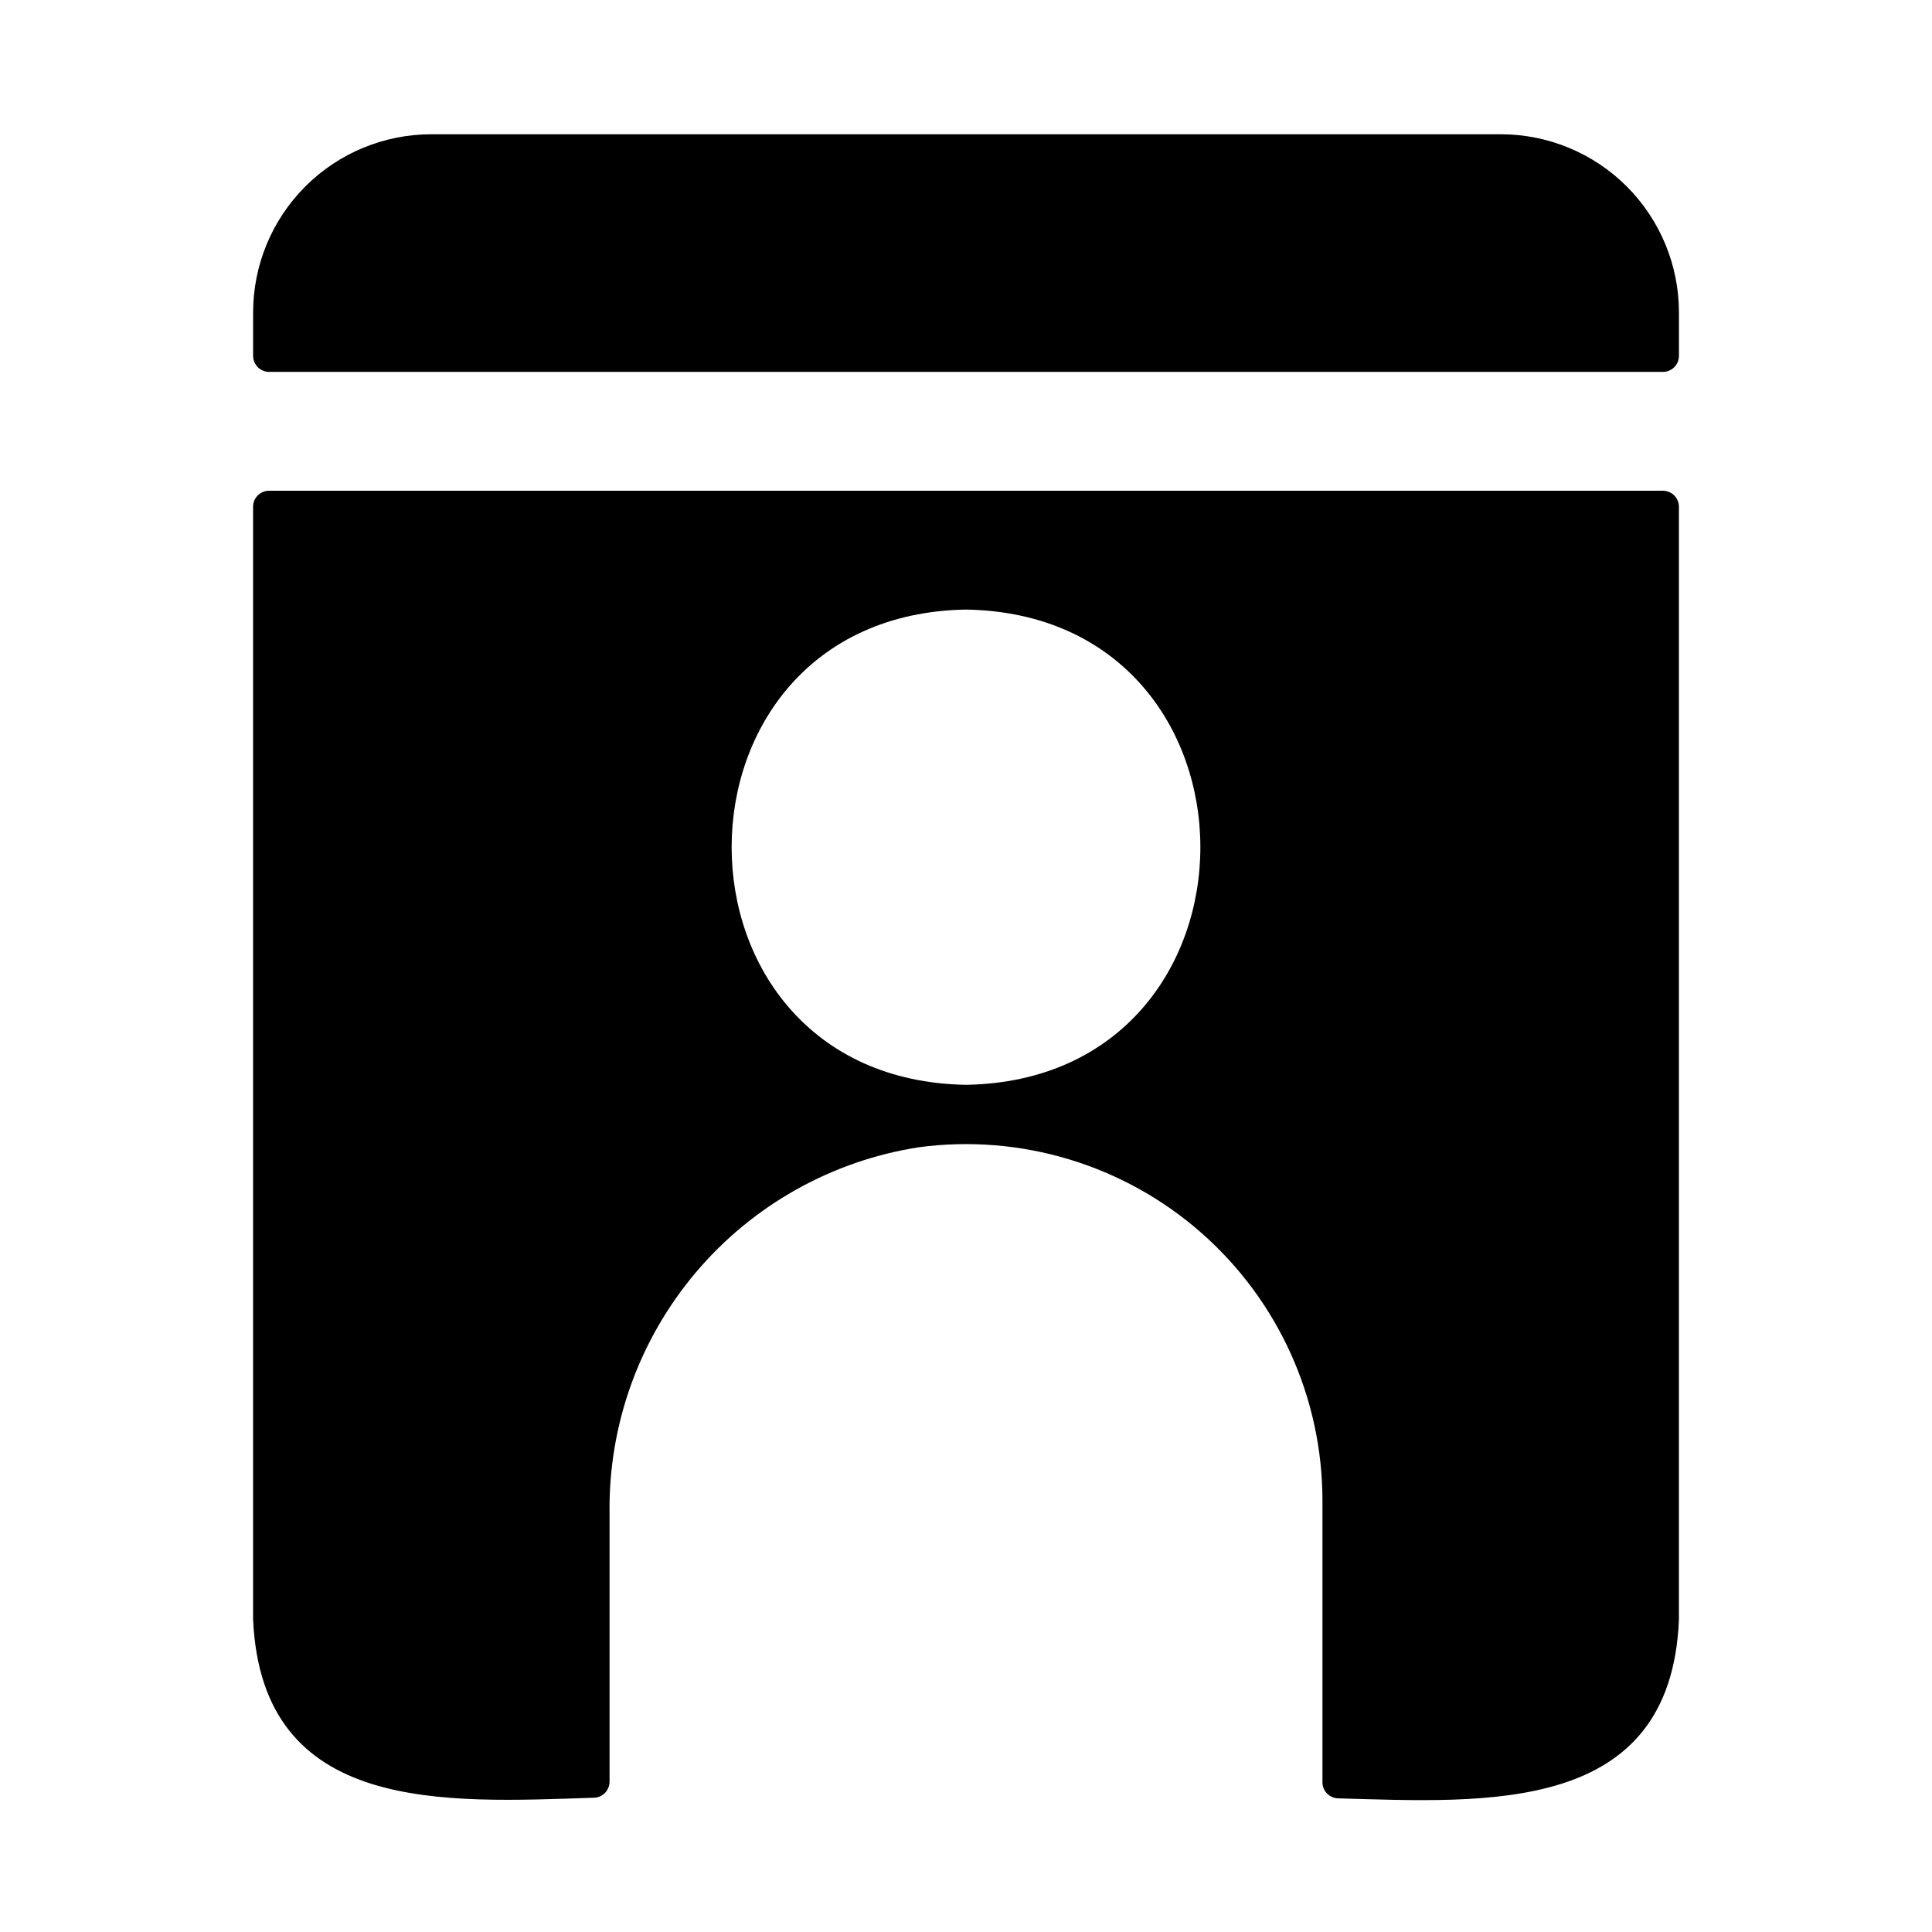
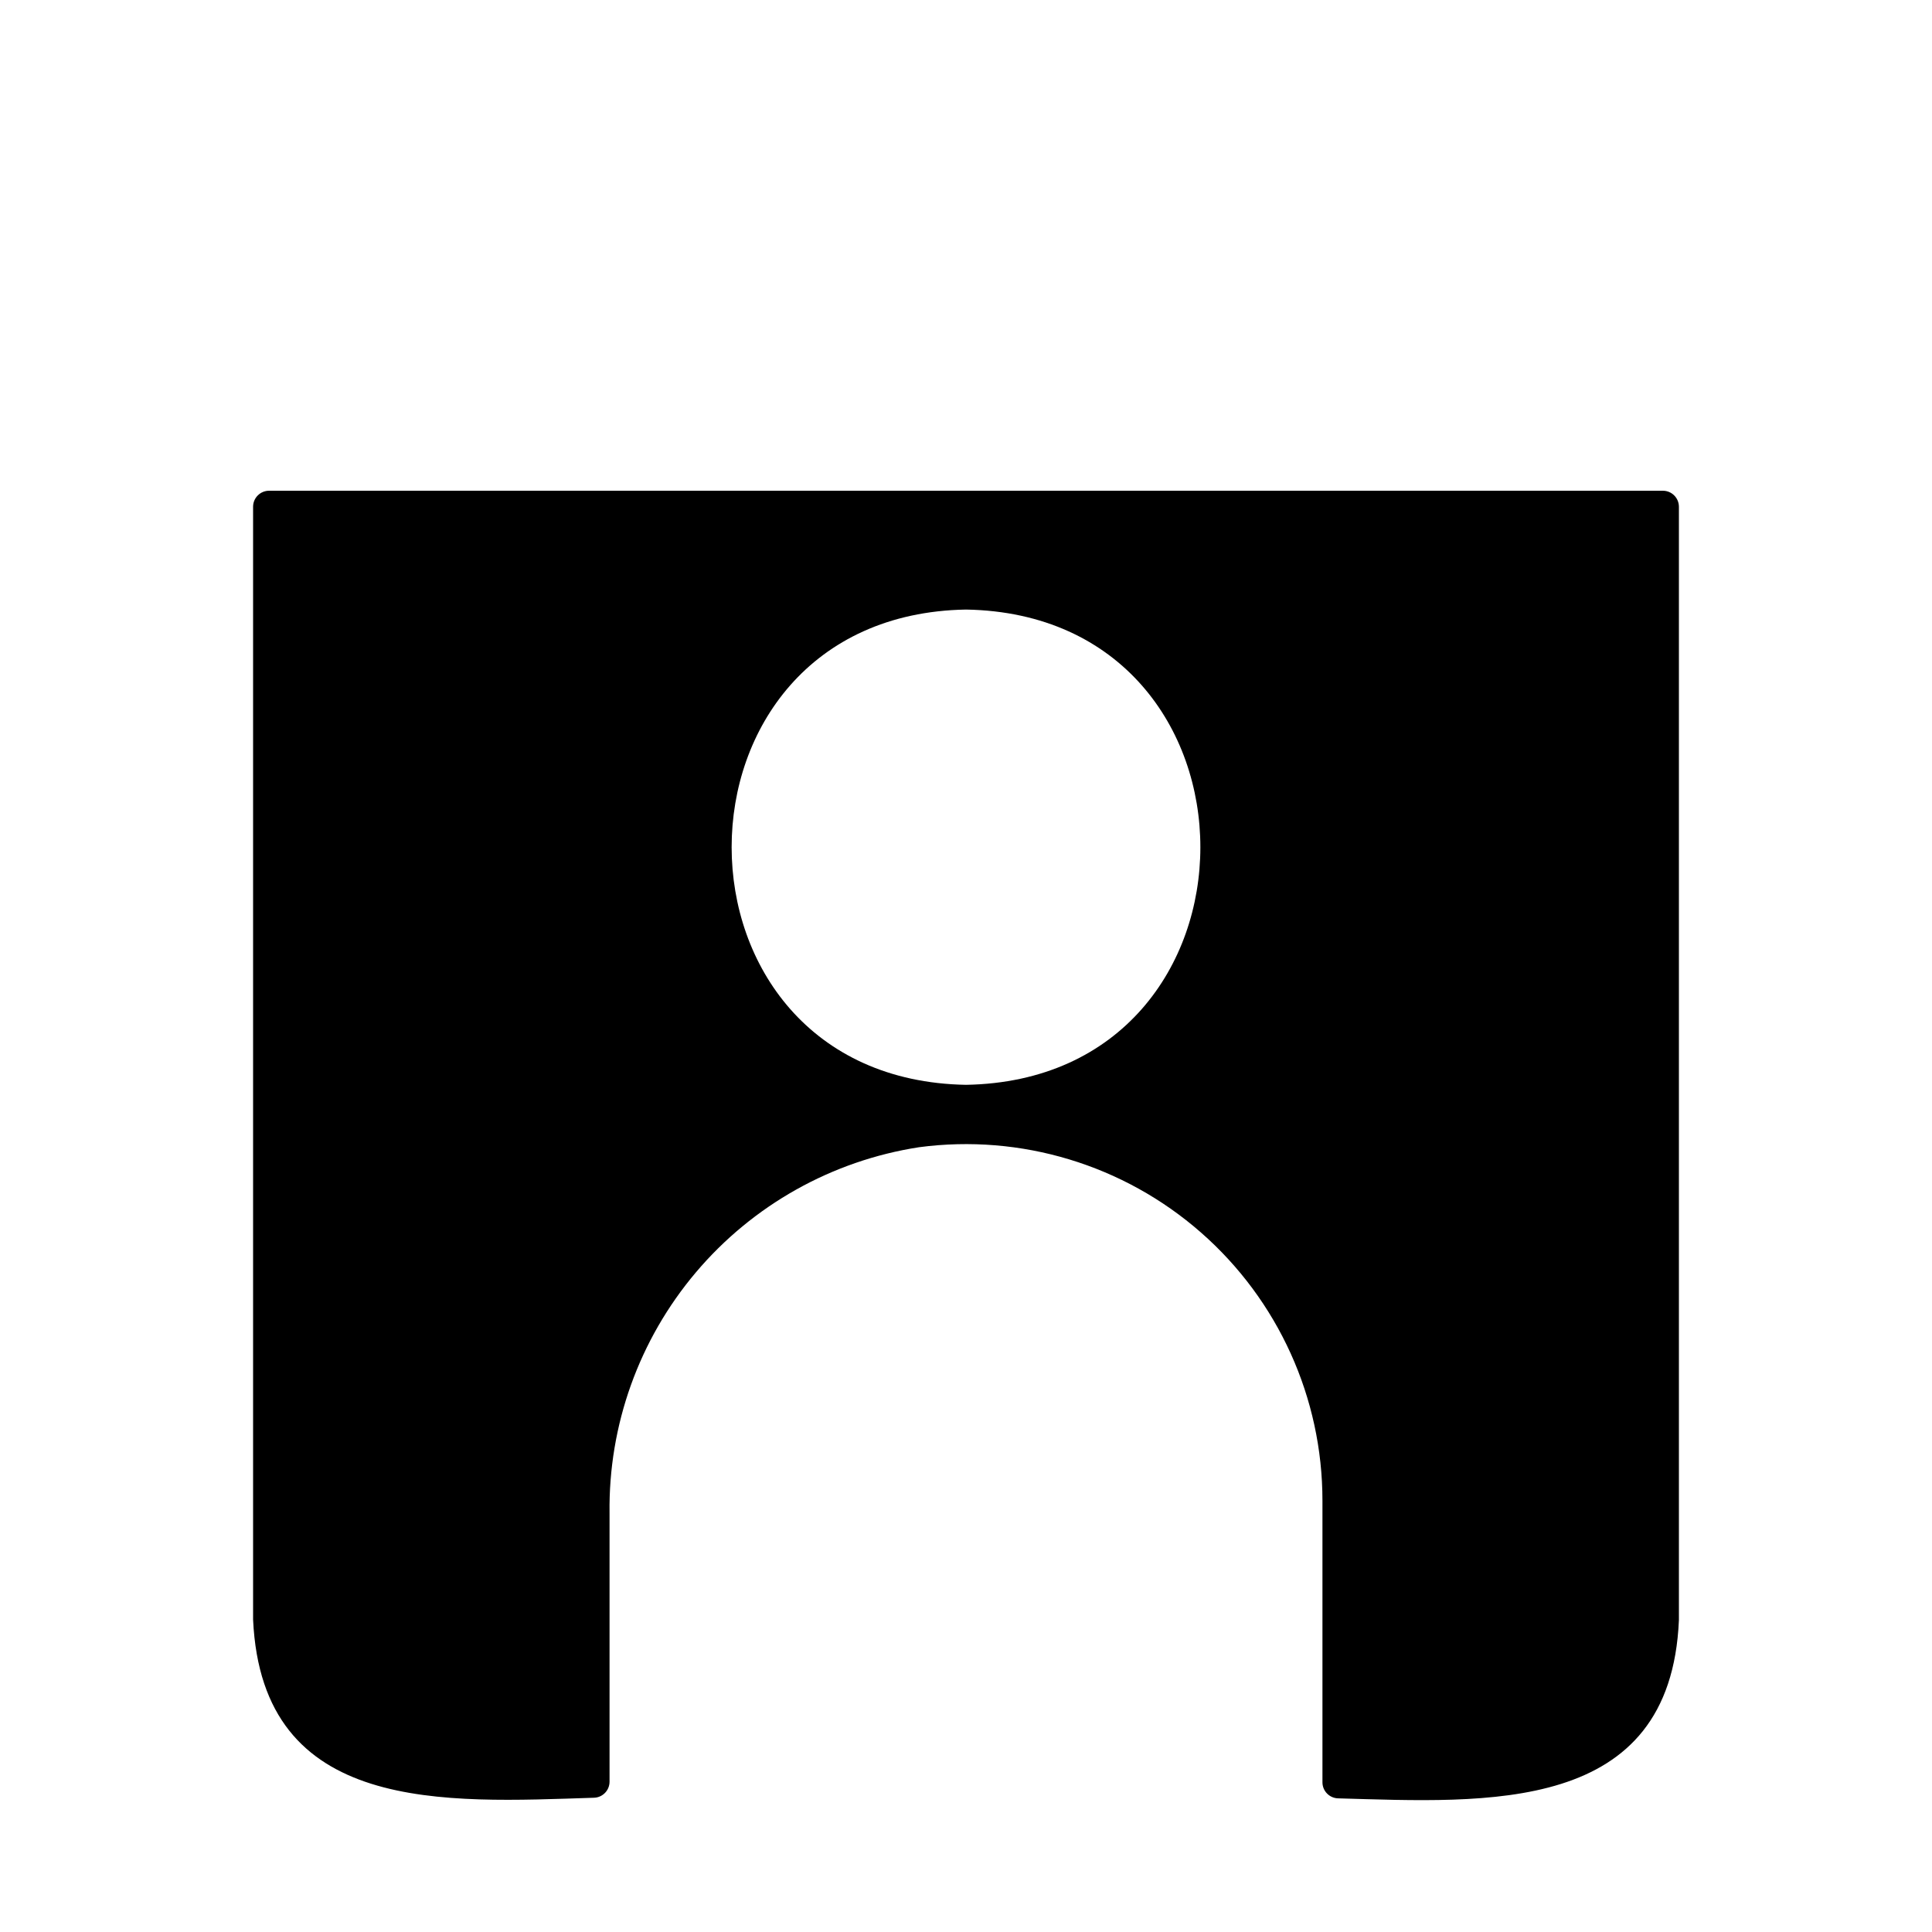
<svg xmlns="http://www.w3.org/2000/svg" fill="#000000" width="800px" height="800px" version="1.1" viewBox="144 144 512 512">
  <g>
    <path d="m215.32 274.05c-2.348 0-4.25 1.902-4.25 4.25v294.89c2.363 51.797 50.852 48.492 90.371 47.23 2.285-0.082 4.094-1.961 4.094-4.25v-71.164c-0.312-23.336 7.816-46 22.887-63.82 15.07-17.82 36.074-29.598 59.141-33.16 26.988-3.586 54.215 4.648 74.691 22.594 20.48 17.945 32.219 43.852 32.207 71.082v74.625c0 2.289 1.809 4.168 4.094 4.254 39.516 1.102 88.168 4.41 90.371-47.23v-295.05c0-2.348-1.902-4.25-4.25-4.25zm184.68 157.44c-82.812-1.418-82.812-124.54 0-125.95 82.812 1.418 82.812 124.54 0 125.95z" />
-     <path d="m541.7 179.58h-283.39c-12.527 0-24.539 4.977-33.398 13.832-8.855 8.859-13.832 20.875-13.832 33.398v11.496c0 2.348 1.902 4.25 4.25 4.25h369.36c2.348 0 4.25-1.902 4.25-4.25v-11.496c0-12.523-4.977-24.539-13.832-33.398-8.859-8.855-20.871-13.832-33.398-13.832z" />
  </g>
</svg>